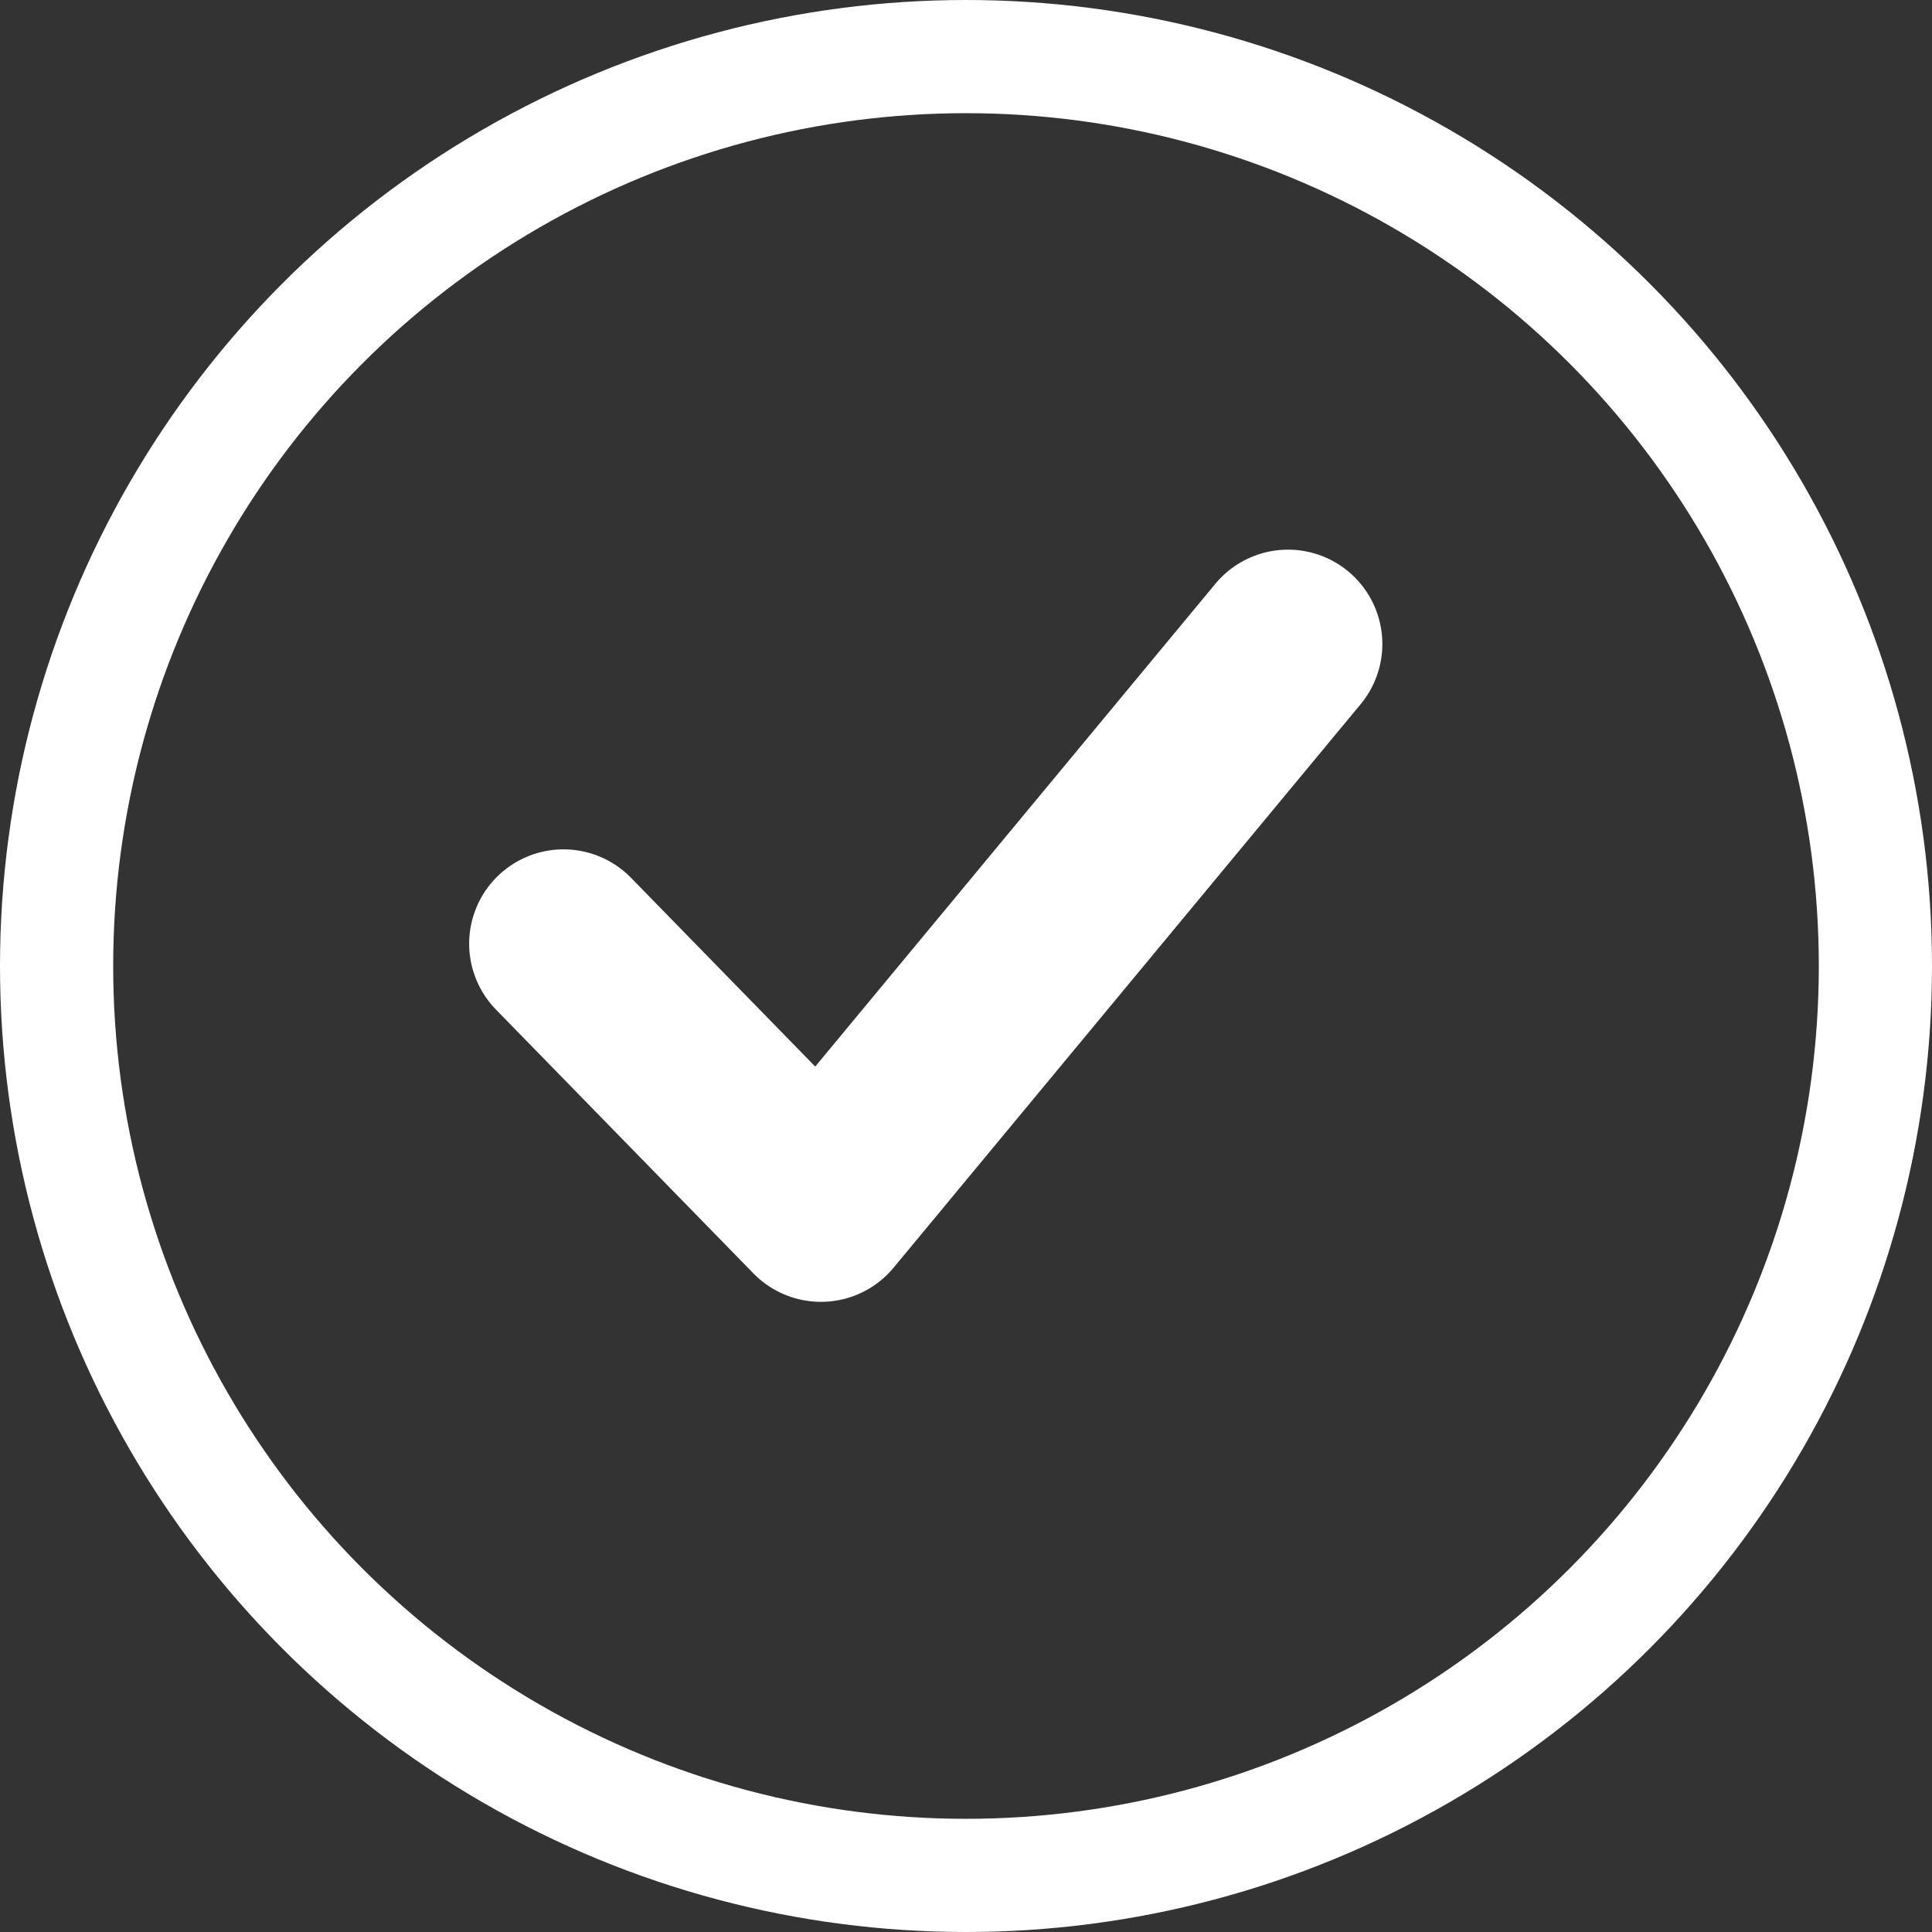
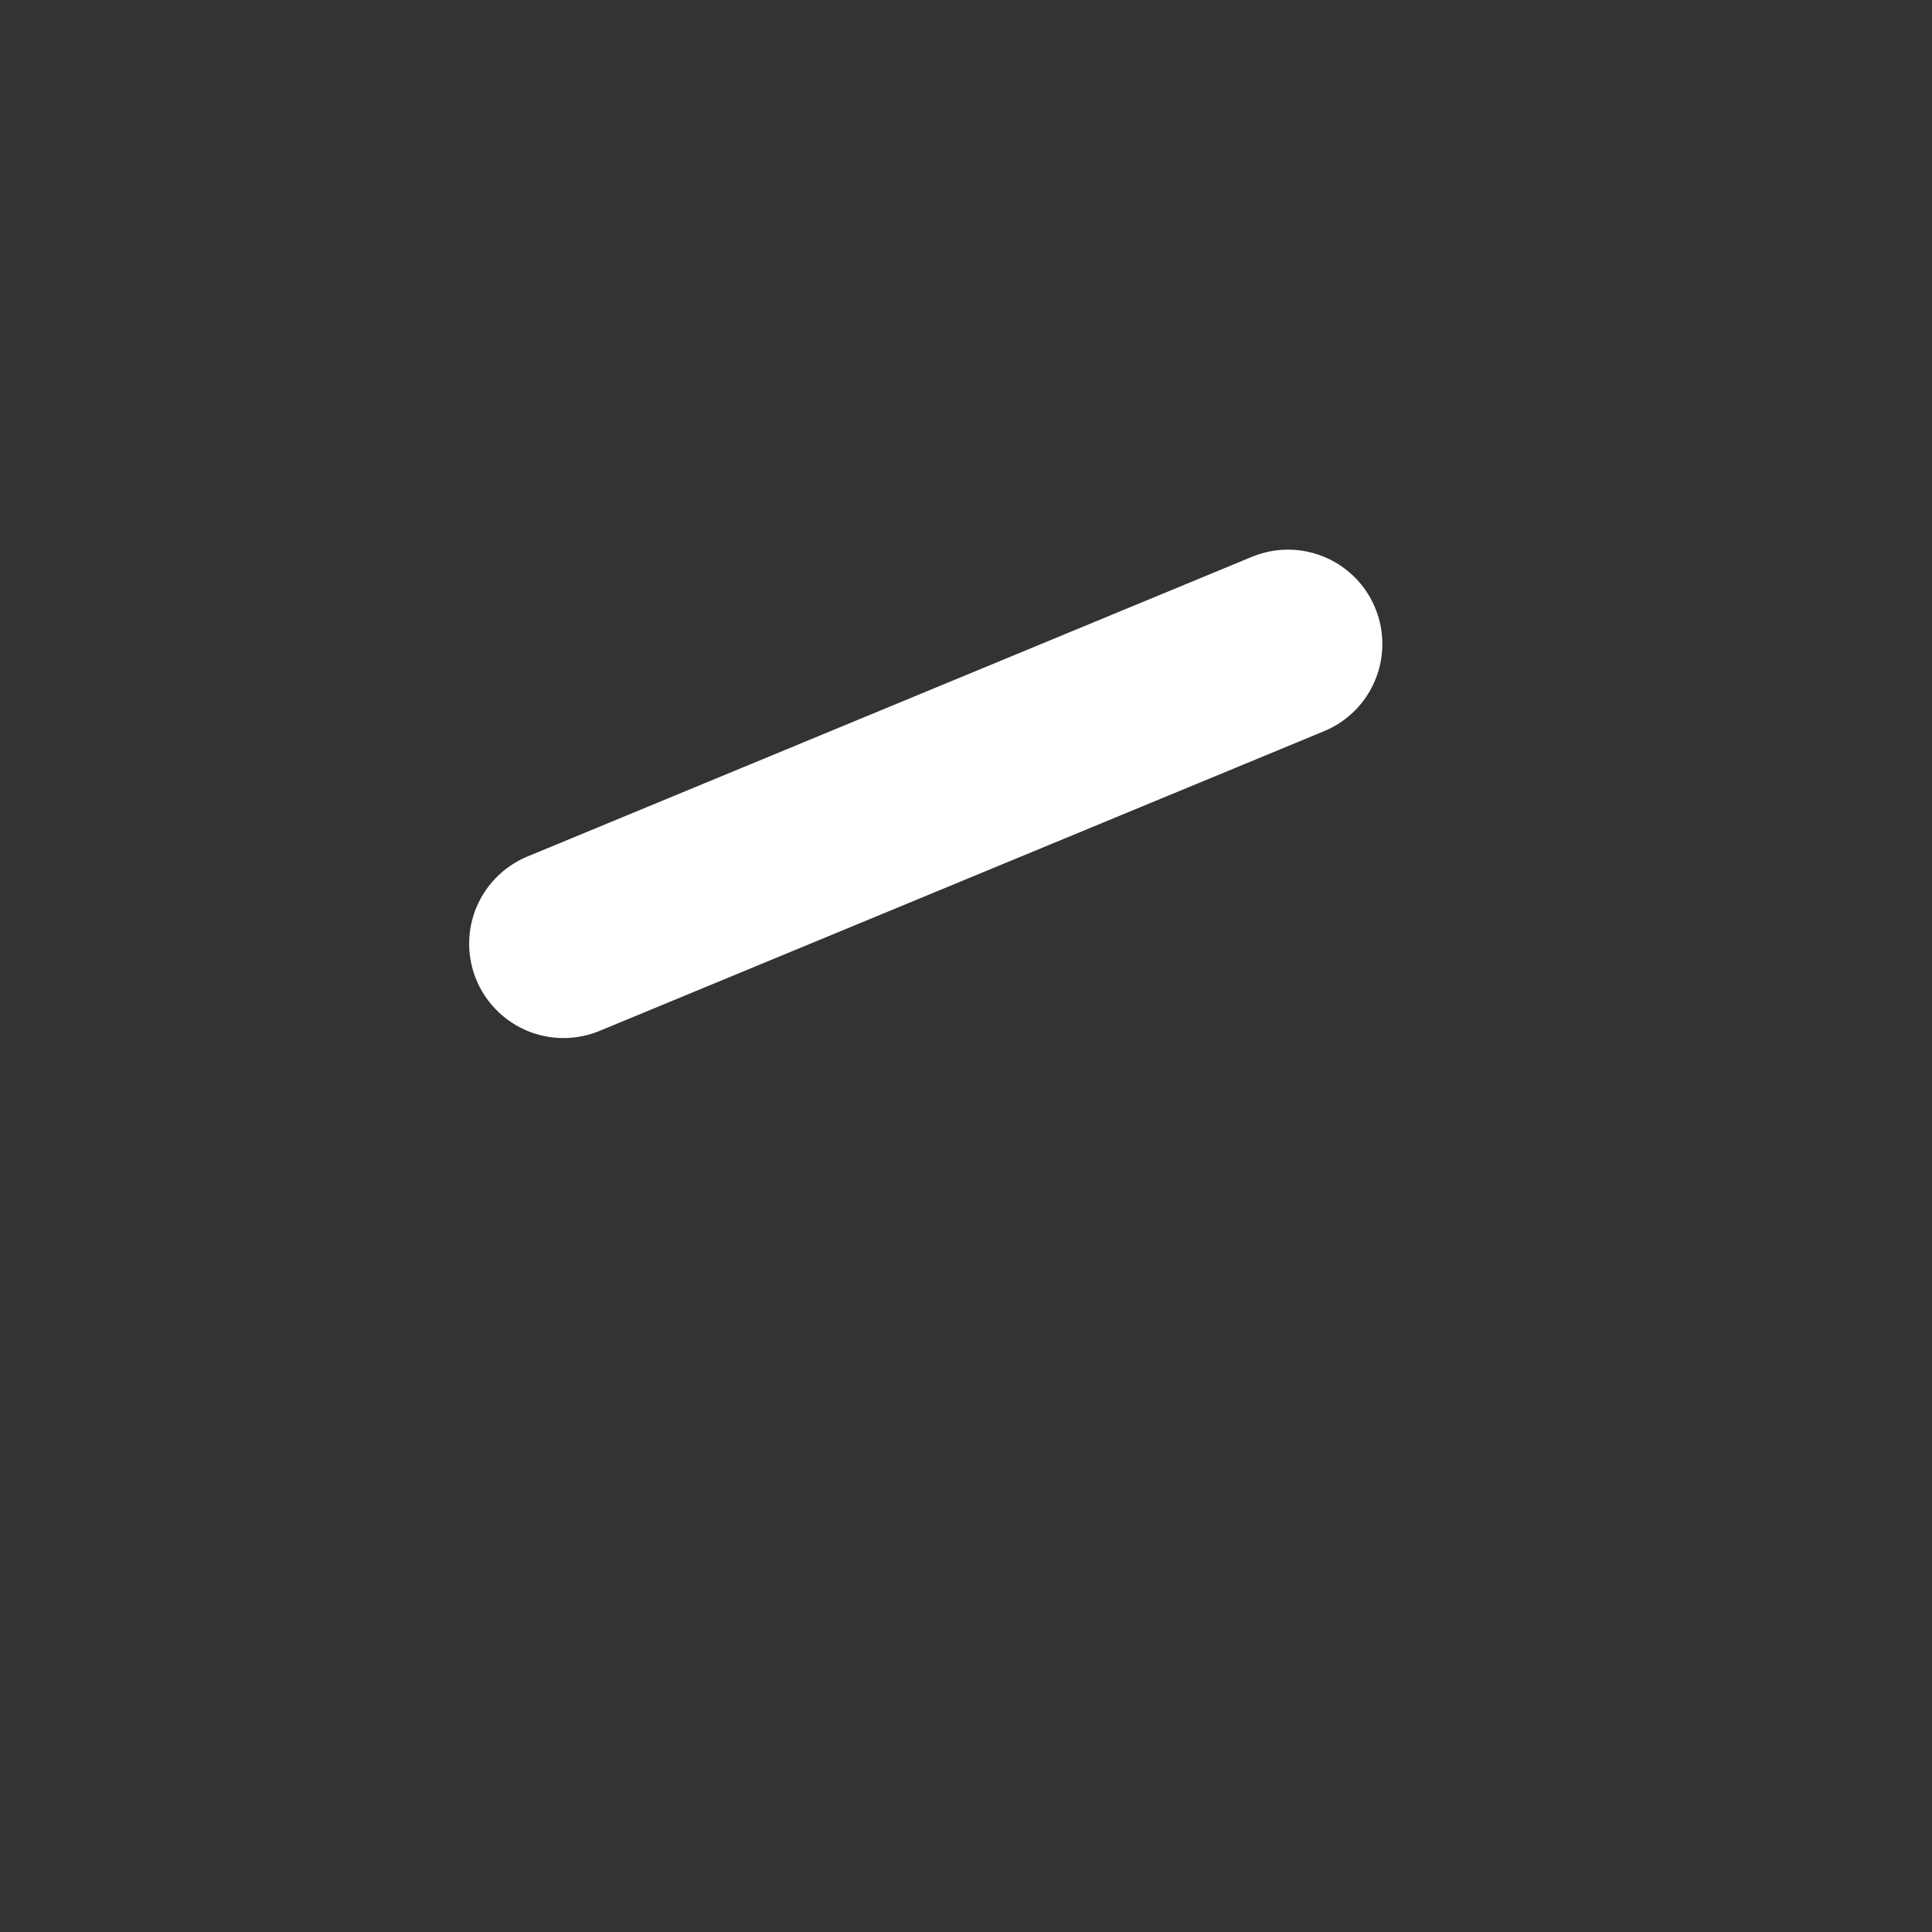
<svg xmlns="http://www.w3.org/2000/svg" width="24" height="24" viewBox="0 0 24 24" fill="none">
  <rect x="0" y="0" width="24" height="24" fill="#333333" stroke="none" />
-   <path d="M7 11.723L10.198 15L16 8" stroke="white" stroke-width="2.344" stroke-linecap="round" stroke-linejoin="round" />
-   <circle cx="12" cy="12" r="11.297" stroke="white" stroke-width="1.406" />
+   <path d="M7 11.723L16 8" stroke="white" stroke-width="2.344" stroke-linecap="round" stroke-linejoin="round" />
</svg>